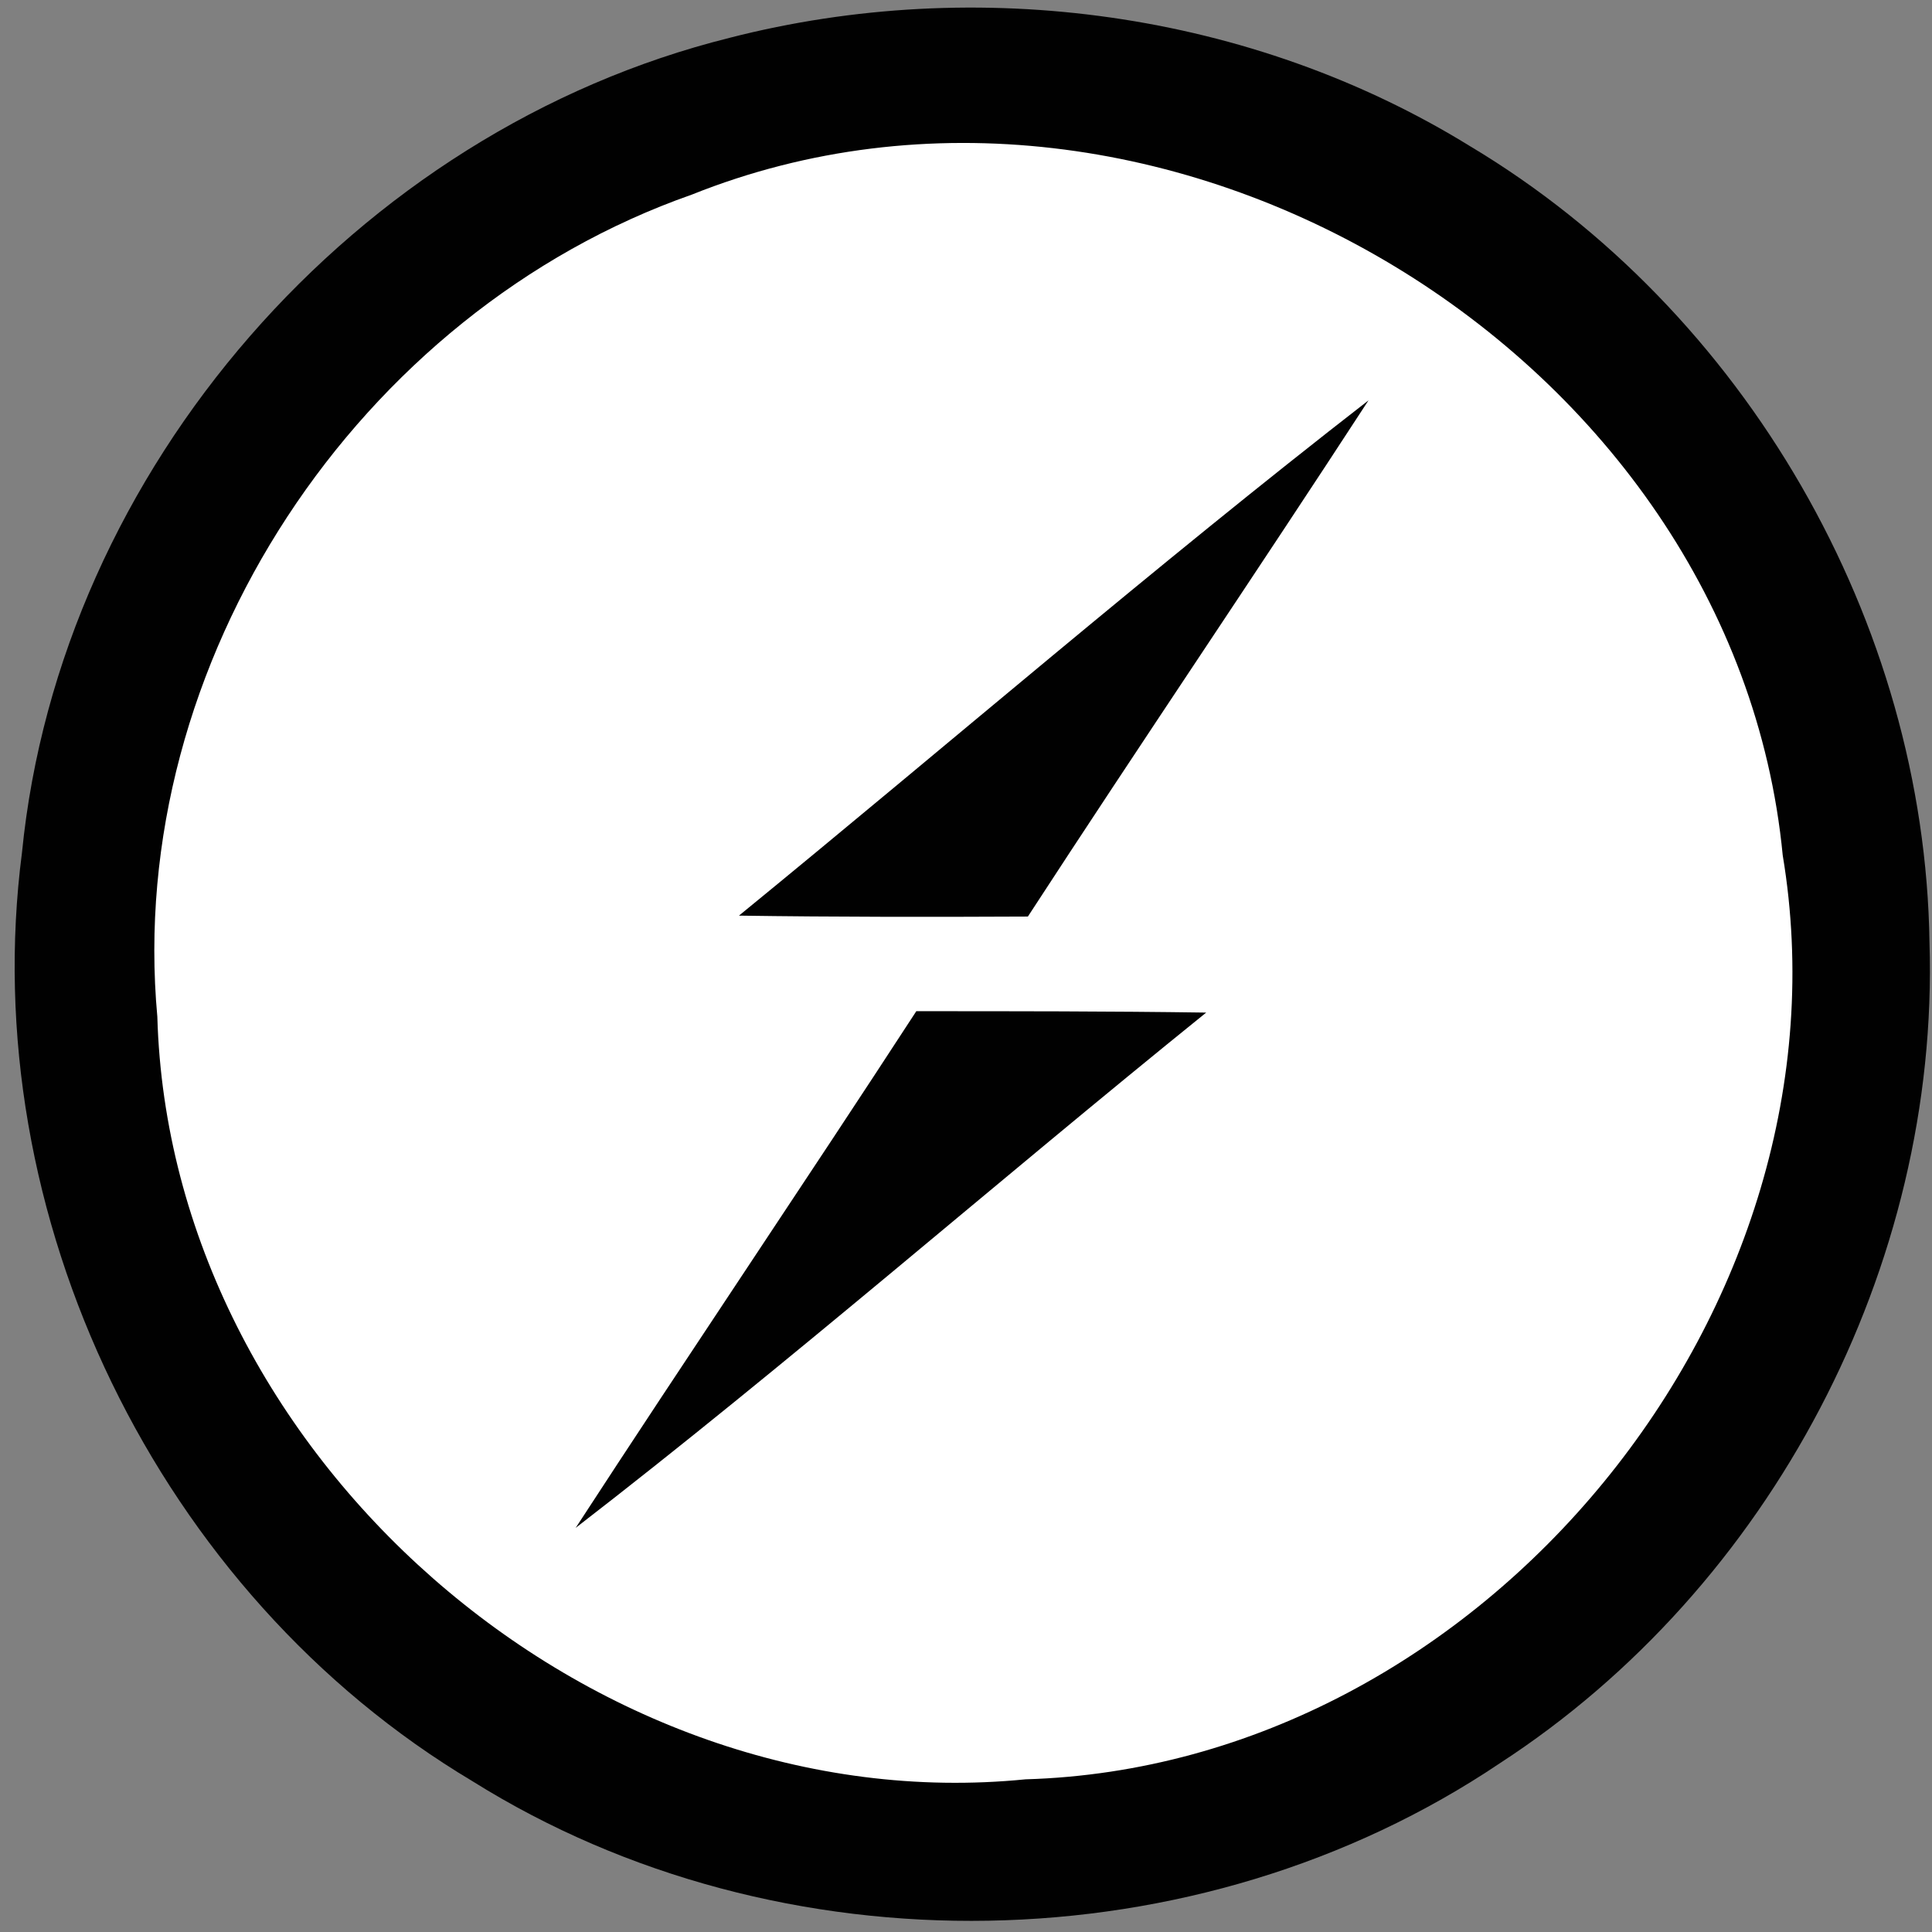
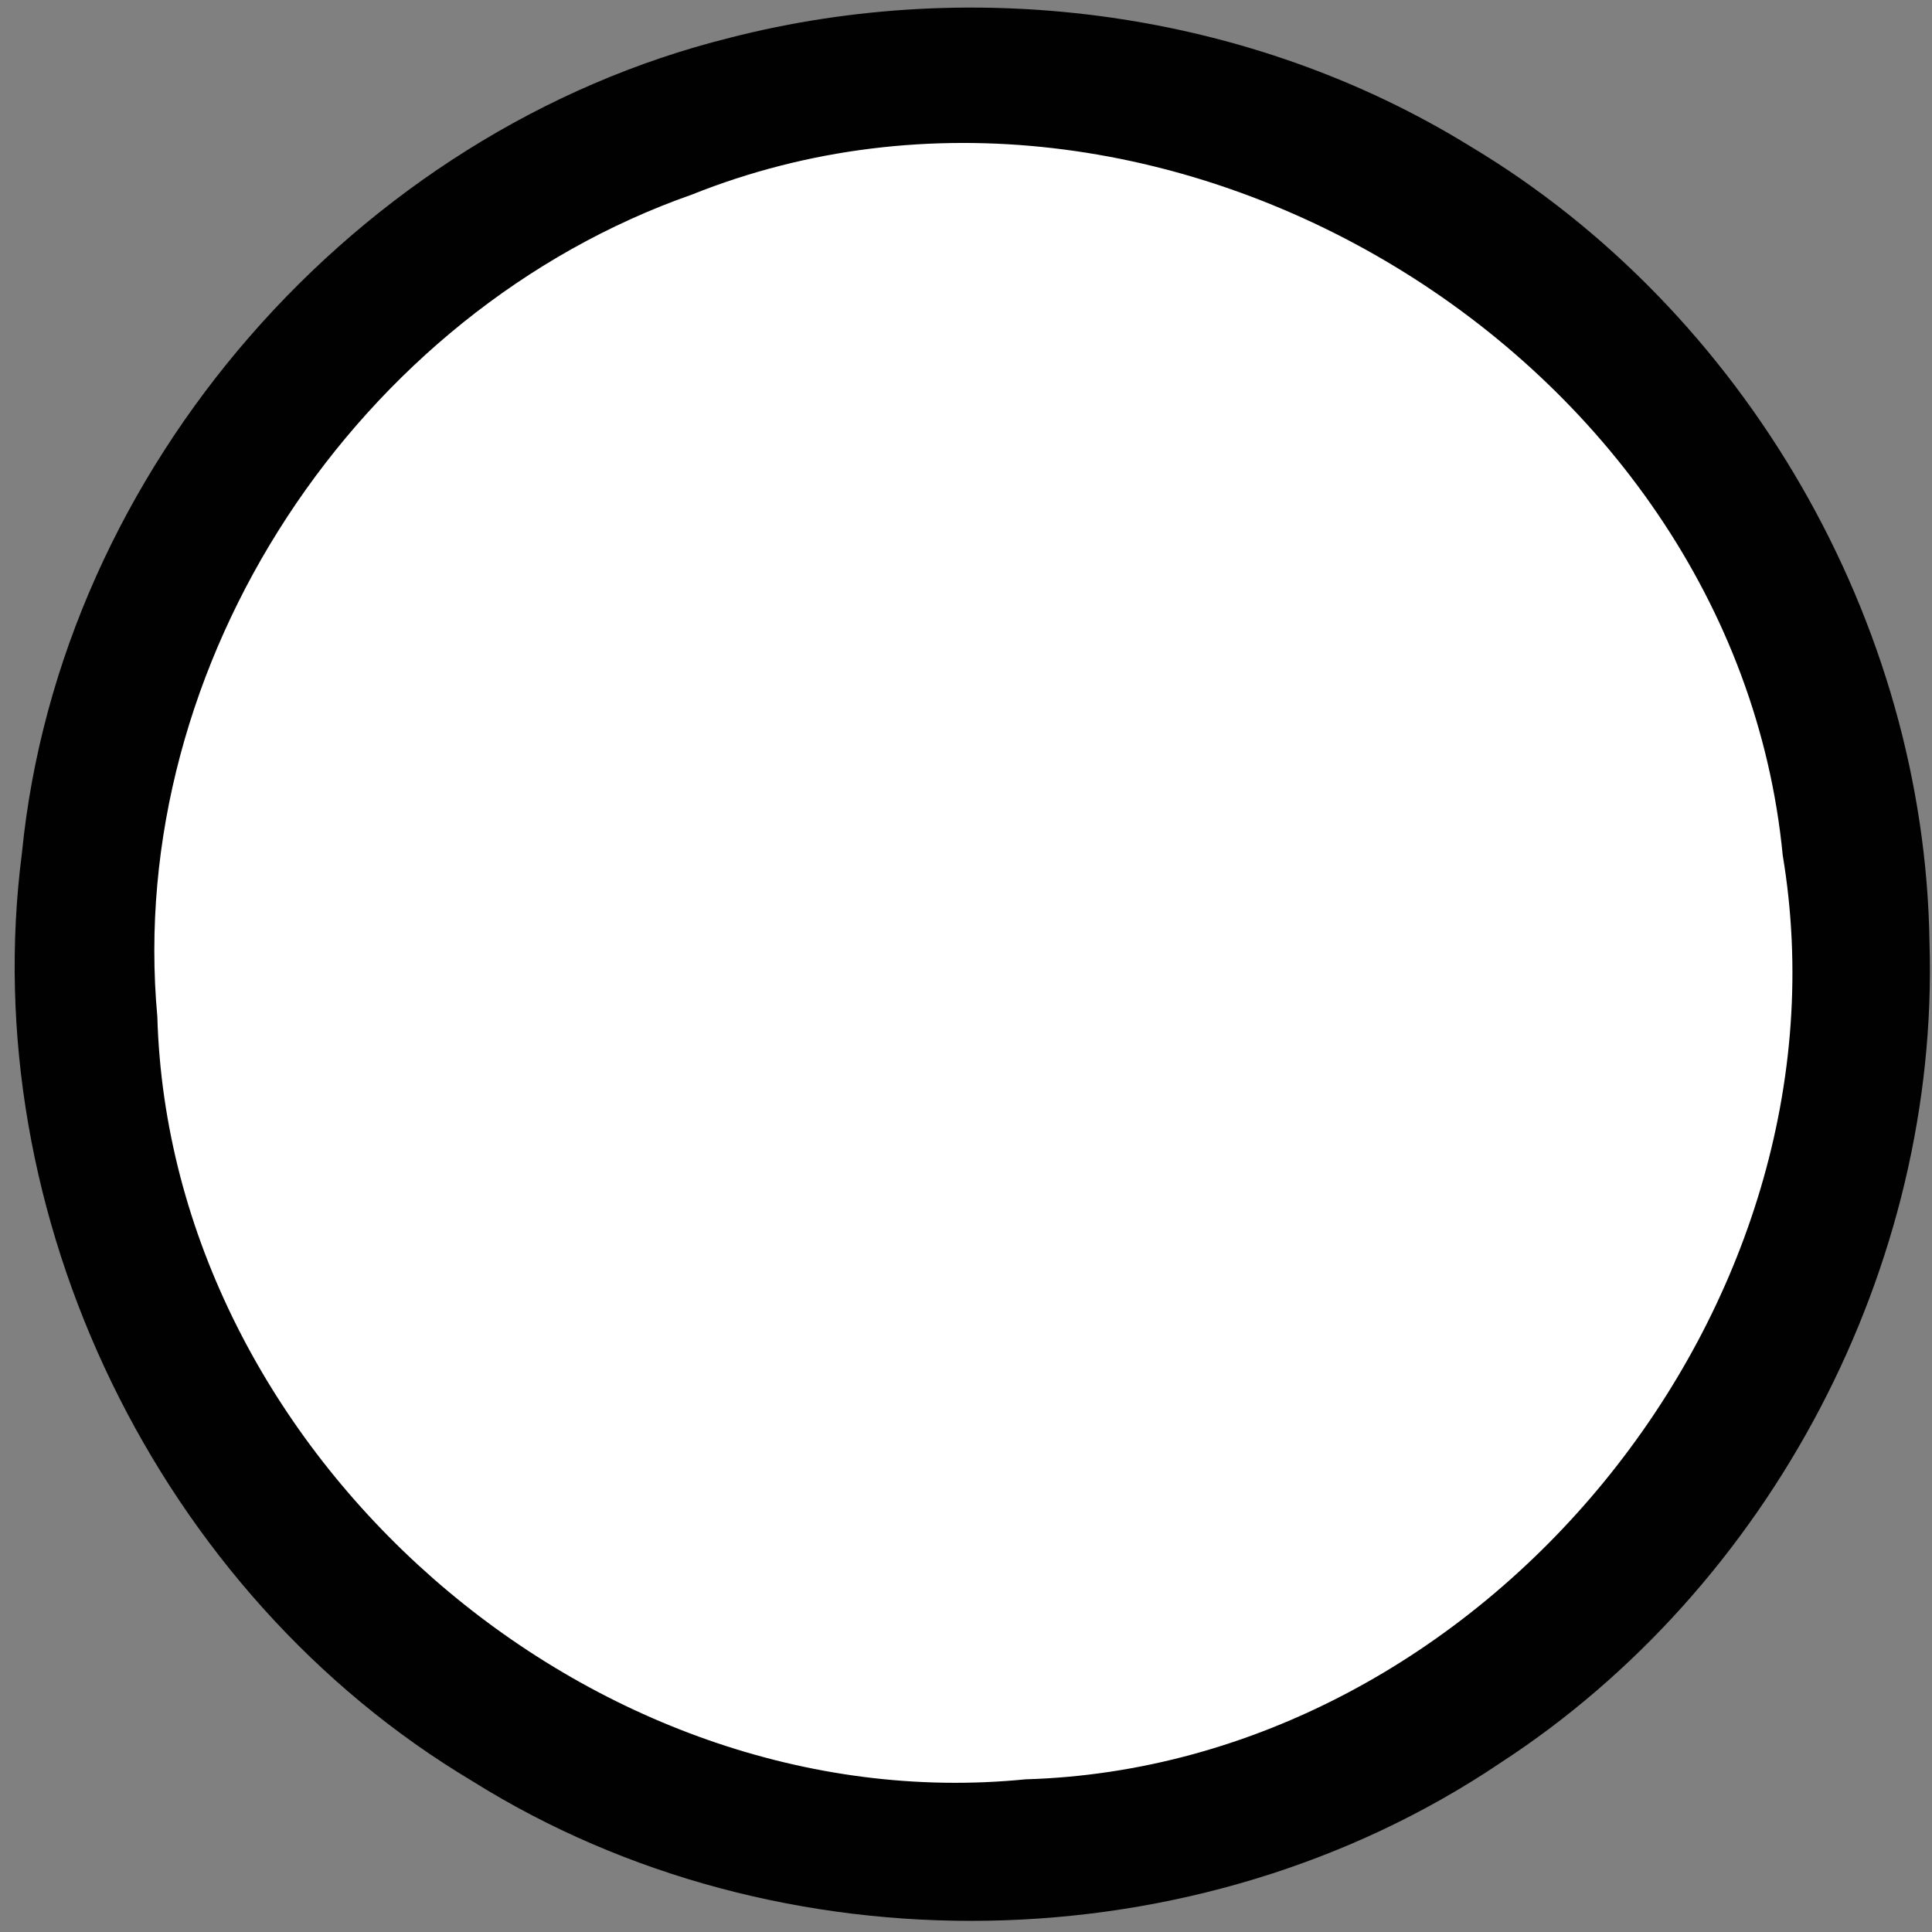
<svg xmlns="http://www.w3.org/2000/svg" width="71" height="71" viewBox="0 0 71 71" fill="none">
  <rect x="0" y="0" width="71" height="71" fill="#808080" stroke="none" />
  <path d="M26.819 1.388C35.925 -0.947 45.99 0.414 54.022 5.371C64.137 11.42 70.74 22.862 70.908 34.641C71.278 46.536 65.078 58.332 55.114 64.801C44.024 72.261 28.684 72.547 17.359 65.456C5.815 58.567 -0.922 44.672 0.808 31.33C2.203 17.233 13.091 4.799 26.819 1.389V1.388Z" fill="#010101" />
  <path d="M25.424 7.152C42.63 0.263 63.733 12.982 65.514 31.431C68.287 48.032 54.509 64.902 37.689 65.389C21.694 66.986 6.235 53.426 5.782 37.363C4.589 24.358 13.158 11.453 25.424 7.152Z" fill="white" />
-   <path d="M27.155 33.65C34.867 27.348 42.411 20.829 50.292 14.713C46.158 21.064 41.907 27.331 37.774 33.683C34.228 33.7 30.683 33.7 27.155 33.649V33.65ZM33.674 37.161C37.236 37.161 40.782 37.161 44.327 37.212C36.564 43.479 29.054 50.048 21.156 56.148C25.29 49.796 29.541 43.513 33.674 37.161Z" fill="#010101" />
</svg>